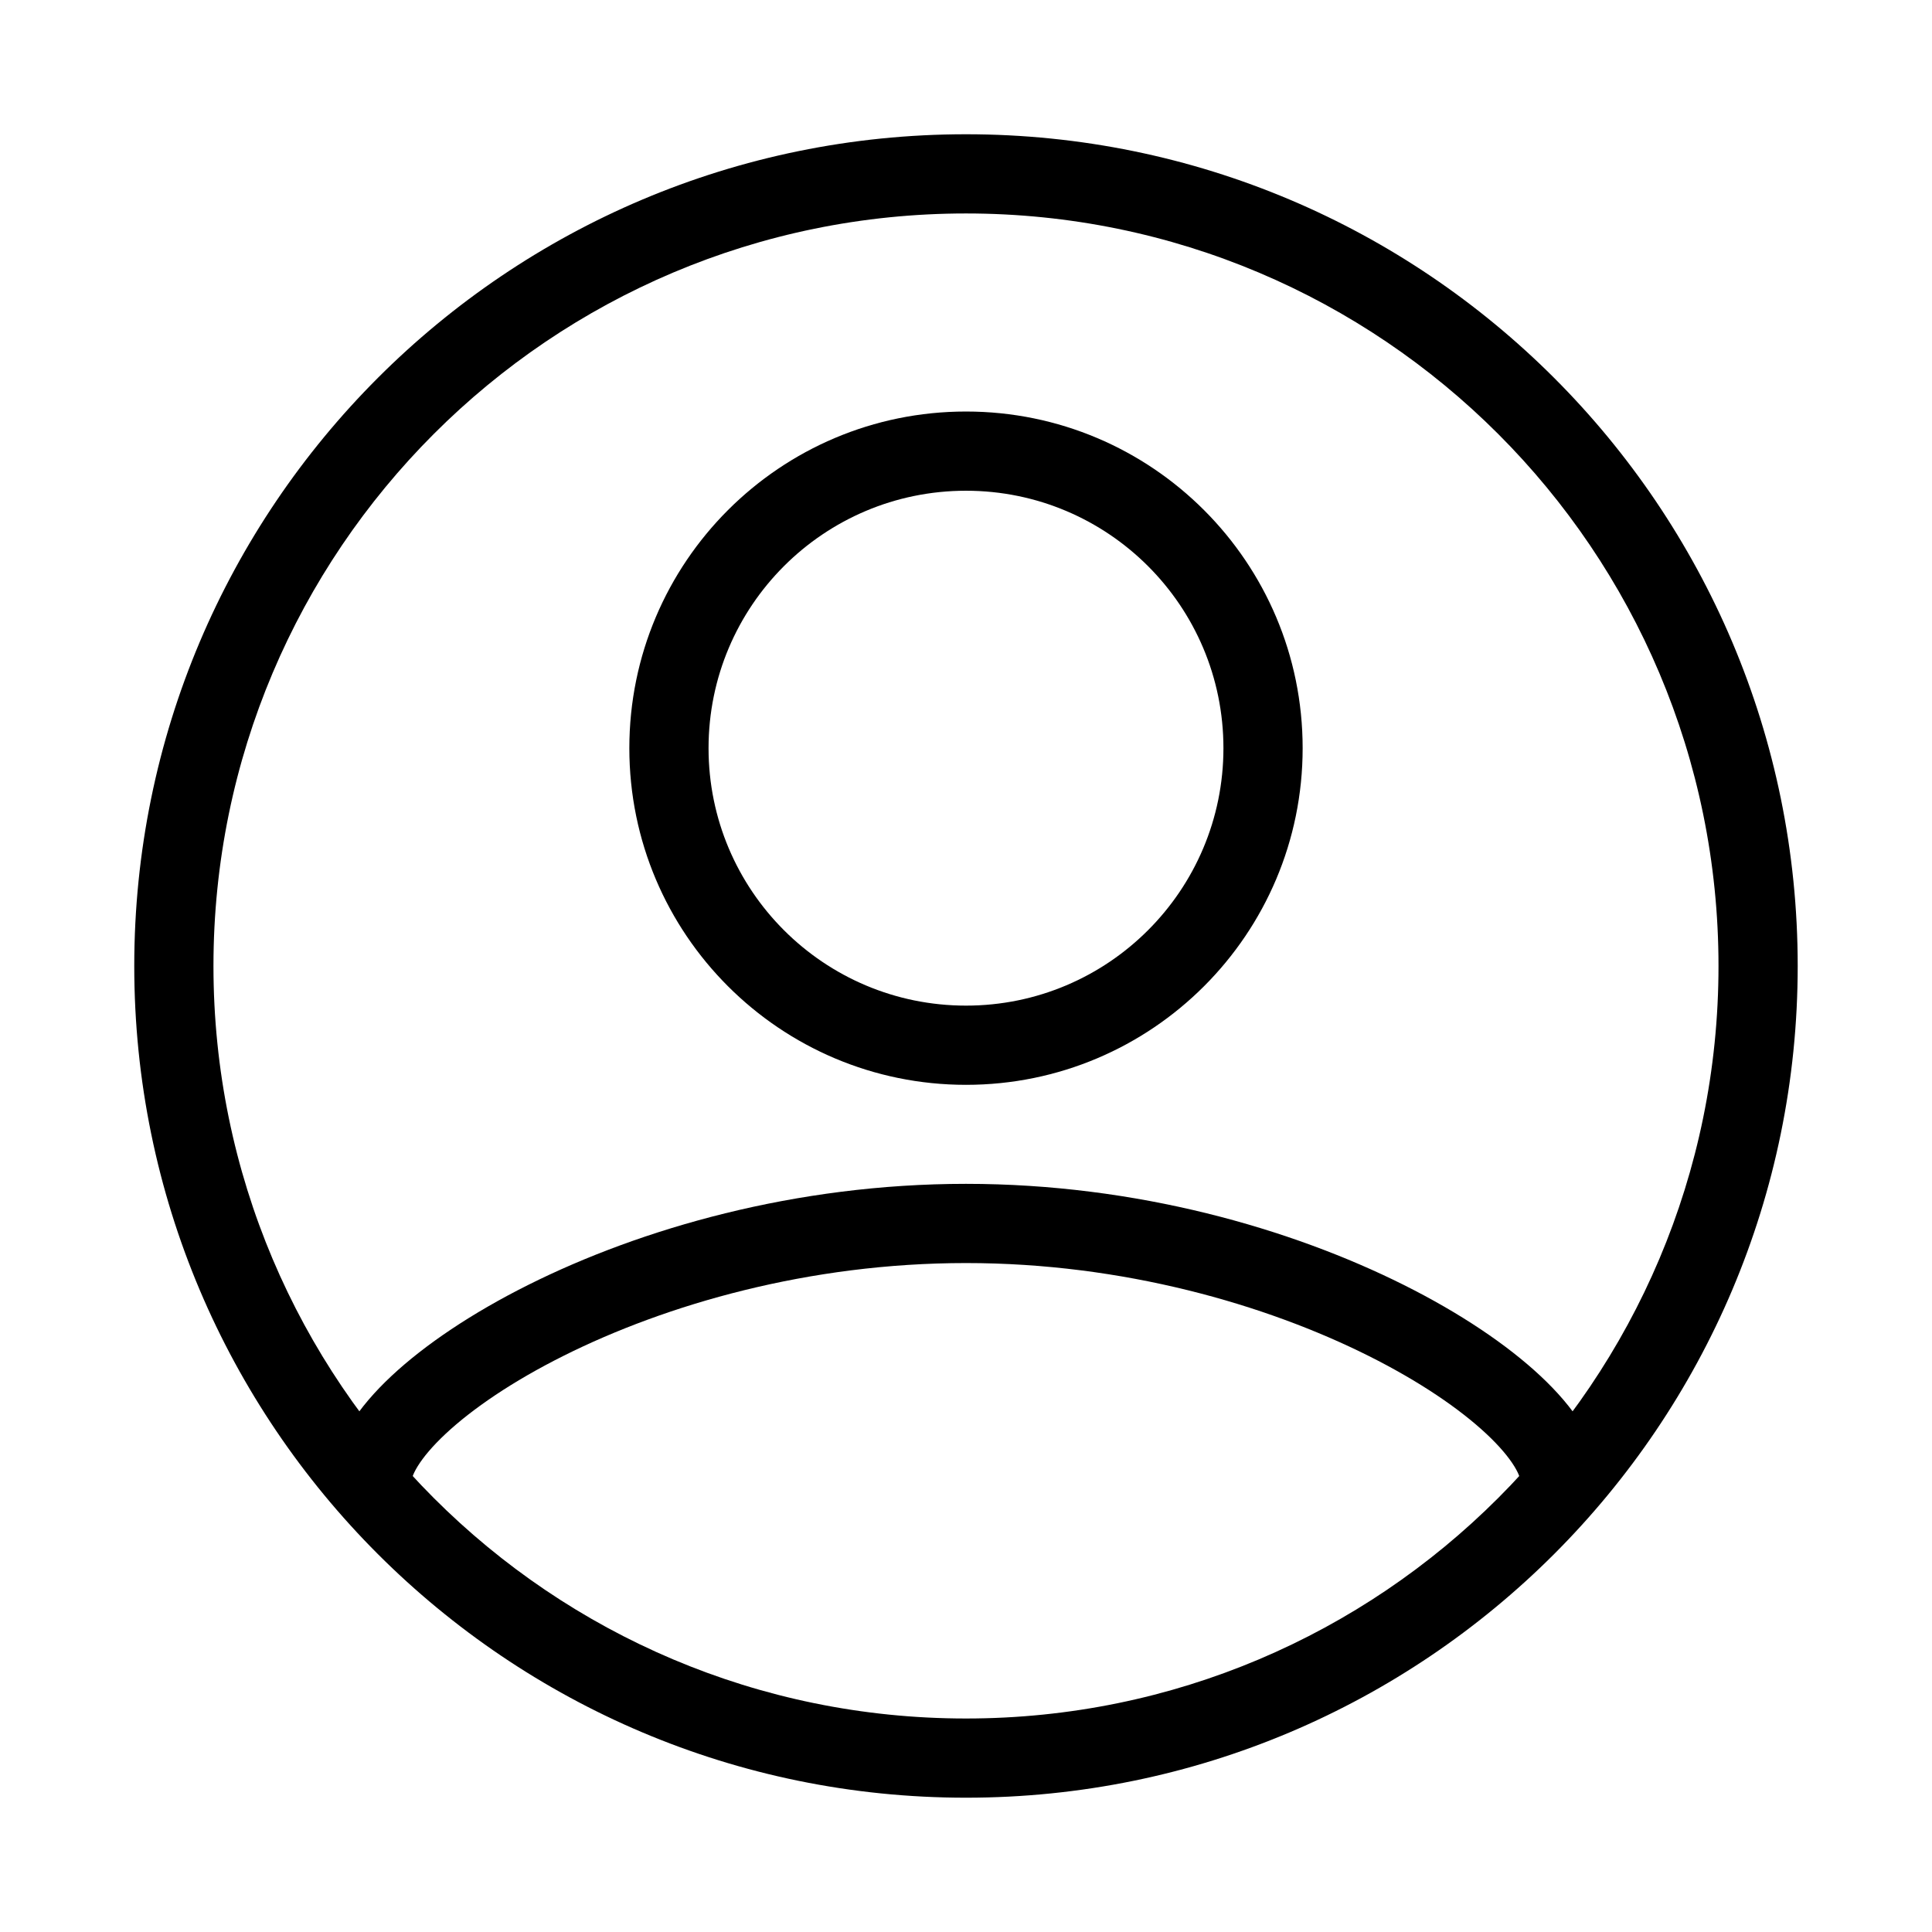
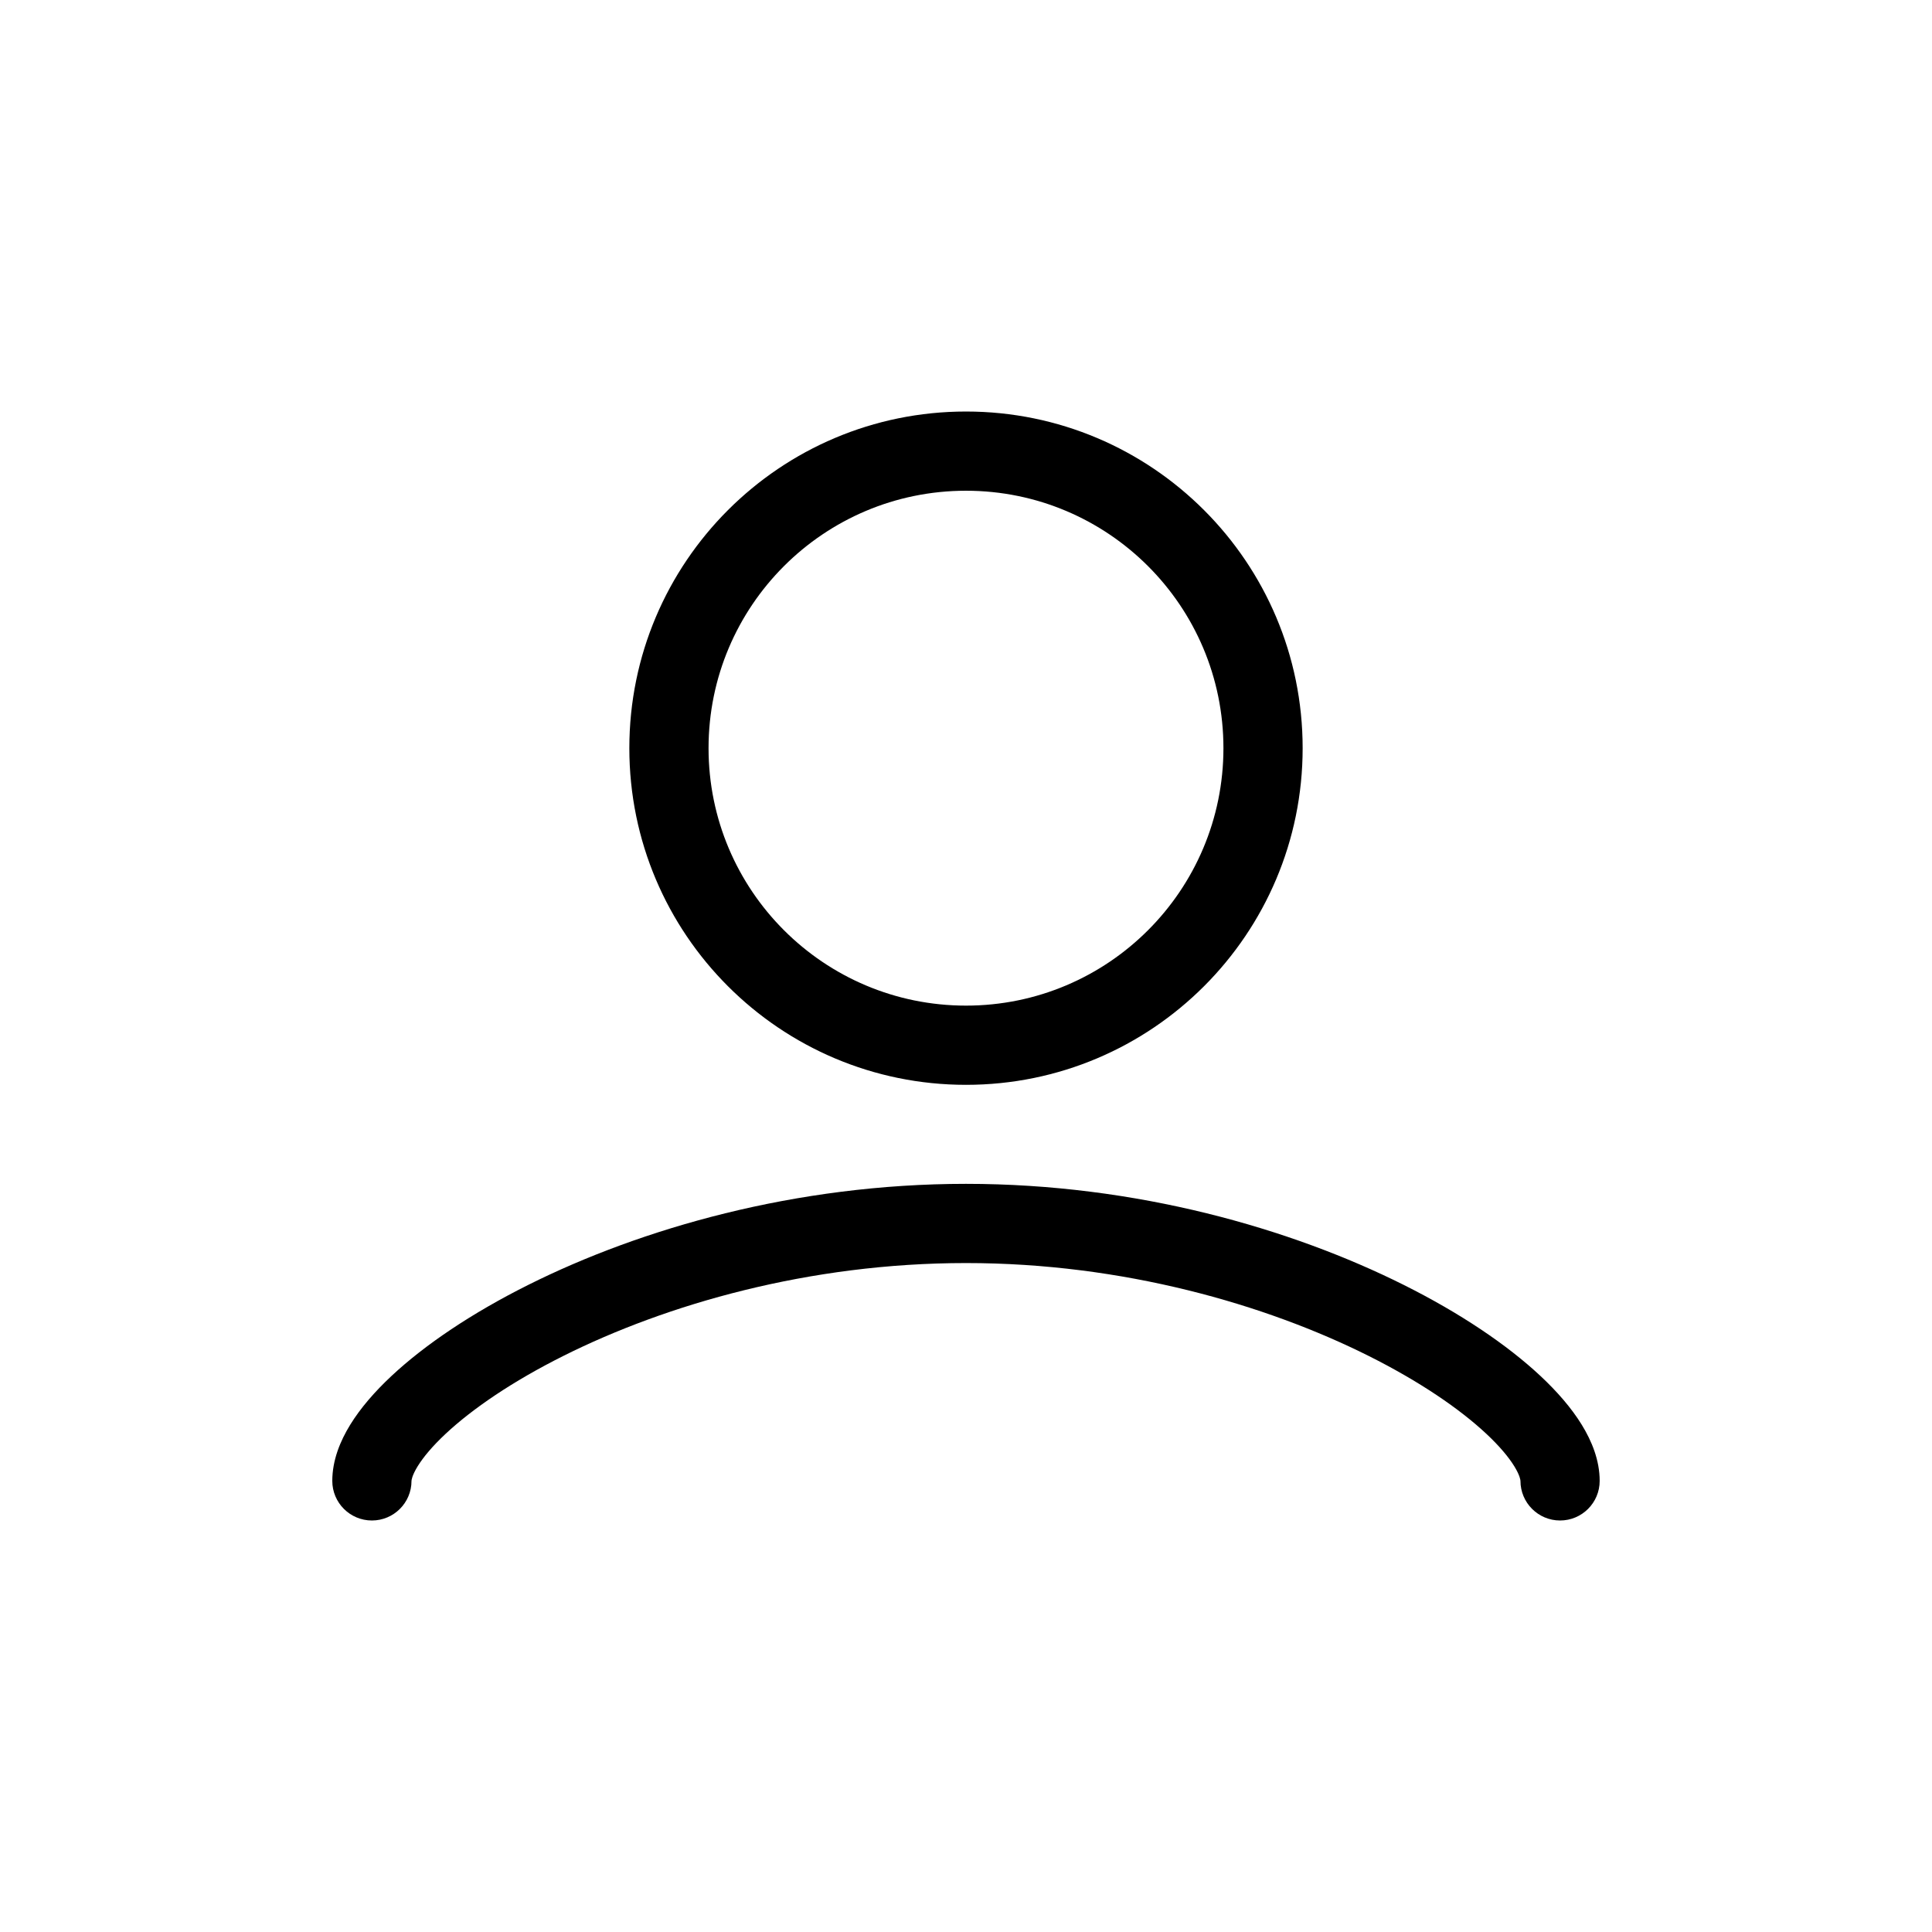
<svg xmlns="http://www.w3.org/2000/svg" fill="#000000" width="800px" height="800px" version="1.1" viewBox="144 144 512 512">
  <g fill-rule="evenodd">
    <path d="m400 274.05c-37.68 0-68.227 30.543-68.227 68.223 0 37.68 30.547 68.227 68.227 68.227 37.676 0 68.223-30.547 68.223-68.227 0-37.68-30.547-68.223-68.223-68.223zm-89.219 68.223c0-49.273 39.945-89.215 89.219-89.215 49.27 0 89.215 39.941 89.215 89.215 0 49.273-39.945 89.219-89.215 89.219-49.273 0-89.219-39.945-89.219-89.219z" />
    <path d="m254.69 532.57c-1.523 2.473-1.637 3.723-1.637 3.879 0 5.797-4.699 10.496-10.496 10.496s-10.496-4.699-10.496-10.496c0-5.461 2.09-10.562 4.758-14.891 2.727-4.426 6.5-8.77 10.941-12.922 8.891-8.309 21.324-16.672 36.215-24.117 29.82-14.91 70.781-26.789 116.02-26.789s86.199 11.879 116.02 26.789c14.891 7.445 27.328 15.809 36.215 24.117 4.441 4.152 8.215 8.496 10.941 12.922 2.668 4.328 4.758 9.43 4.758 14.891 0 5.797-4.699 10.496-10.496 10.496-5.793 0-10.496-4.699-10.496-10.496 0-0.156-0.113-1.406-1.637-3.879-1.469-2.383-3.879-5.301-7.406-8.598-7.047-6.59-17.668-13.879-31.266-20.676-27.164-13.582-64.922-24.574-106.63-24.574s-79.473 10.992-106.63 24.574c-13.602 6.797-24.223 14.086-31.27 20.676-3.523 3.297-5.938 6.215-7.406 8.598z" />
-     <path d="m400 200.57c-110.14 0-199.43 89.285-199.43 199.43 0 110.14 89.285 199.42 199.43 199.42 110.14 0 199.42-89.285 199.42-199.42 0-110.14-89.285-199.43-199.42-199.43zm-220.42 199.43c0-121.73 98.684-220.42 220.42-220.42 121.73 0 220.41 98.684 220.41 220.42 0 121.73-98.684 220.41-220.41 220.41-121.73 0-220.42-98.684-220.42-220.41z" />
  </g>
</svg>